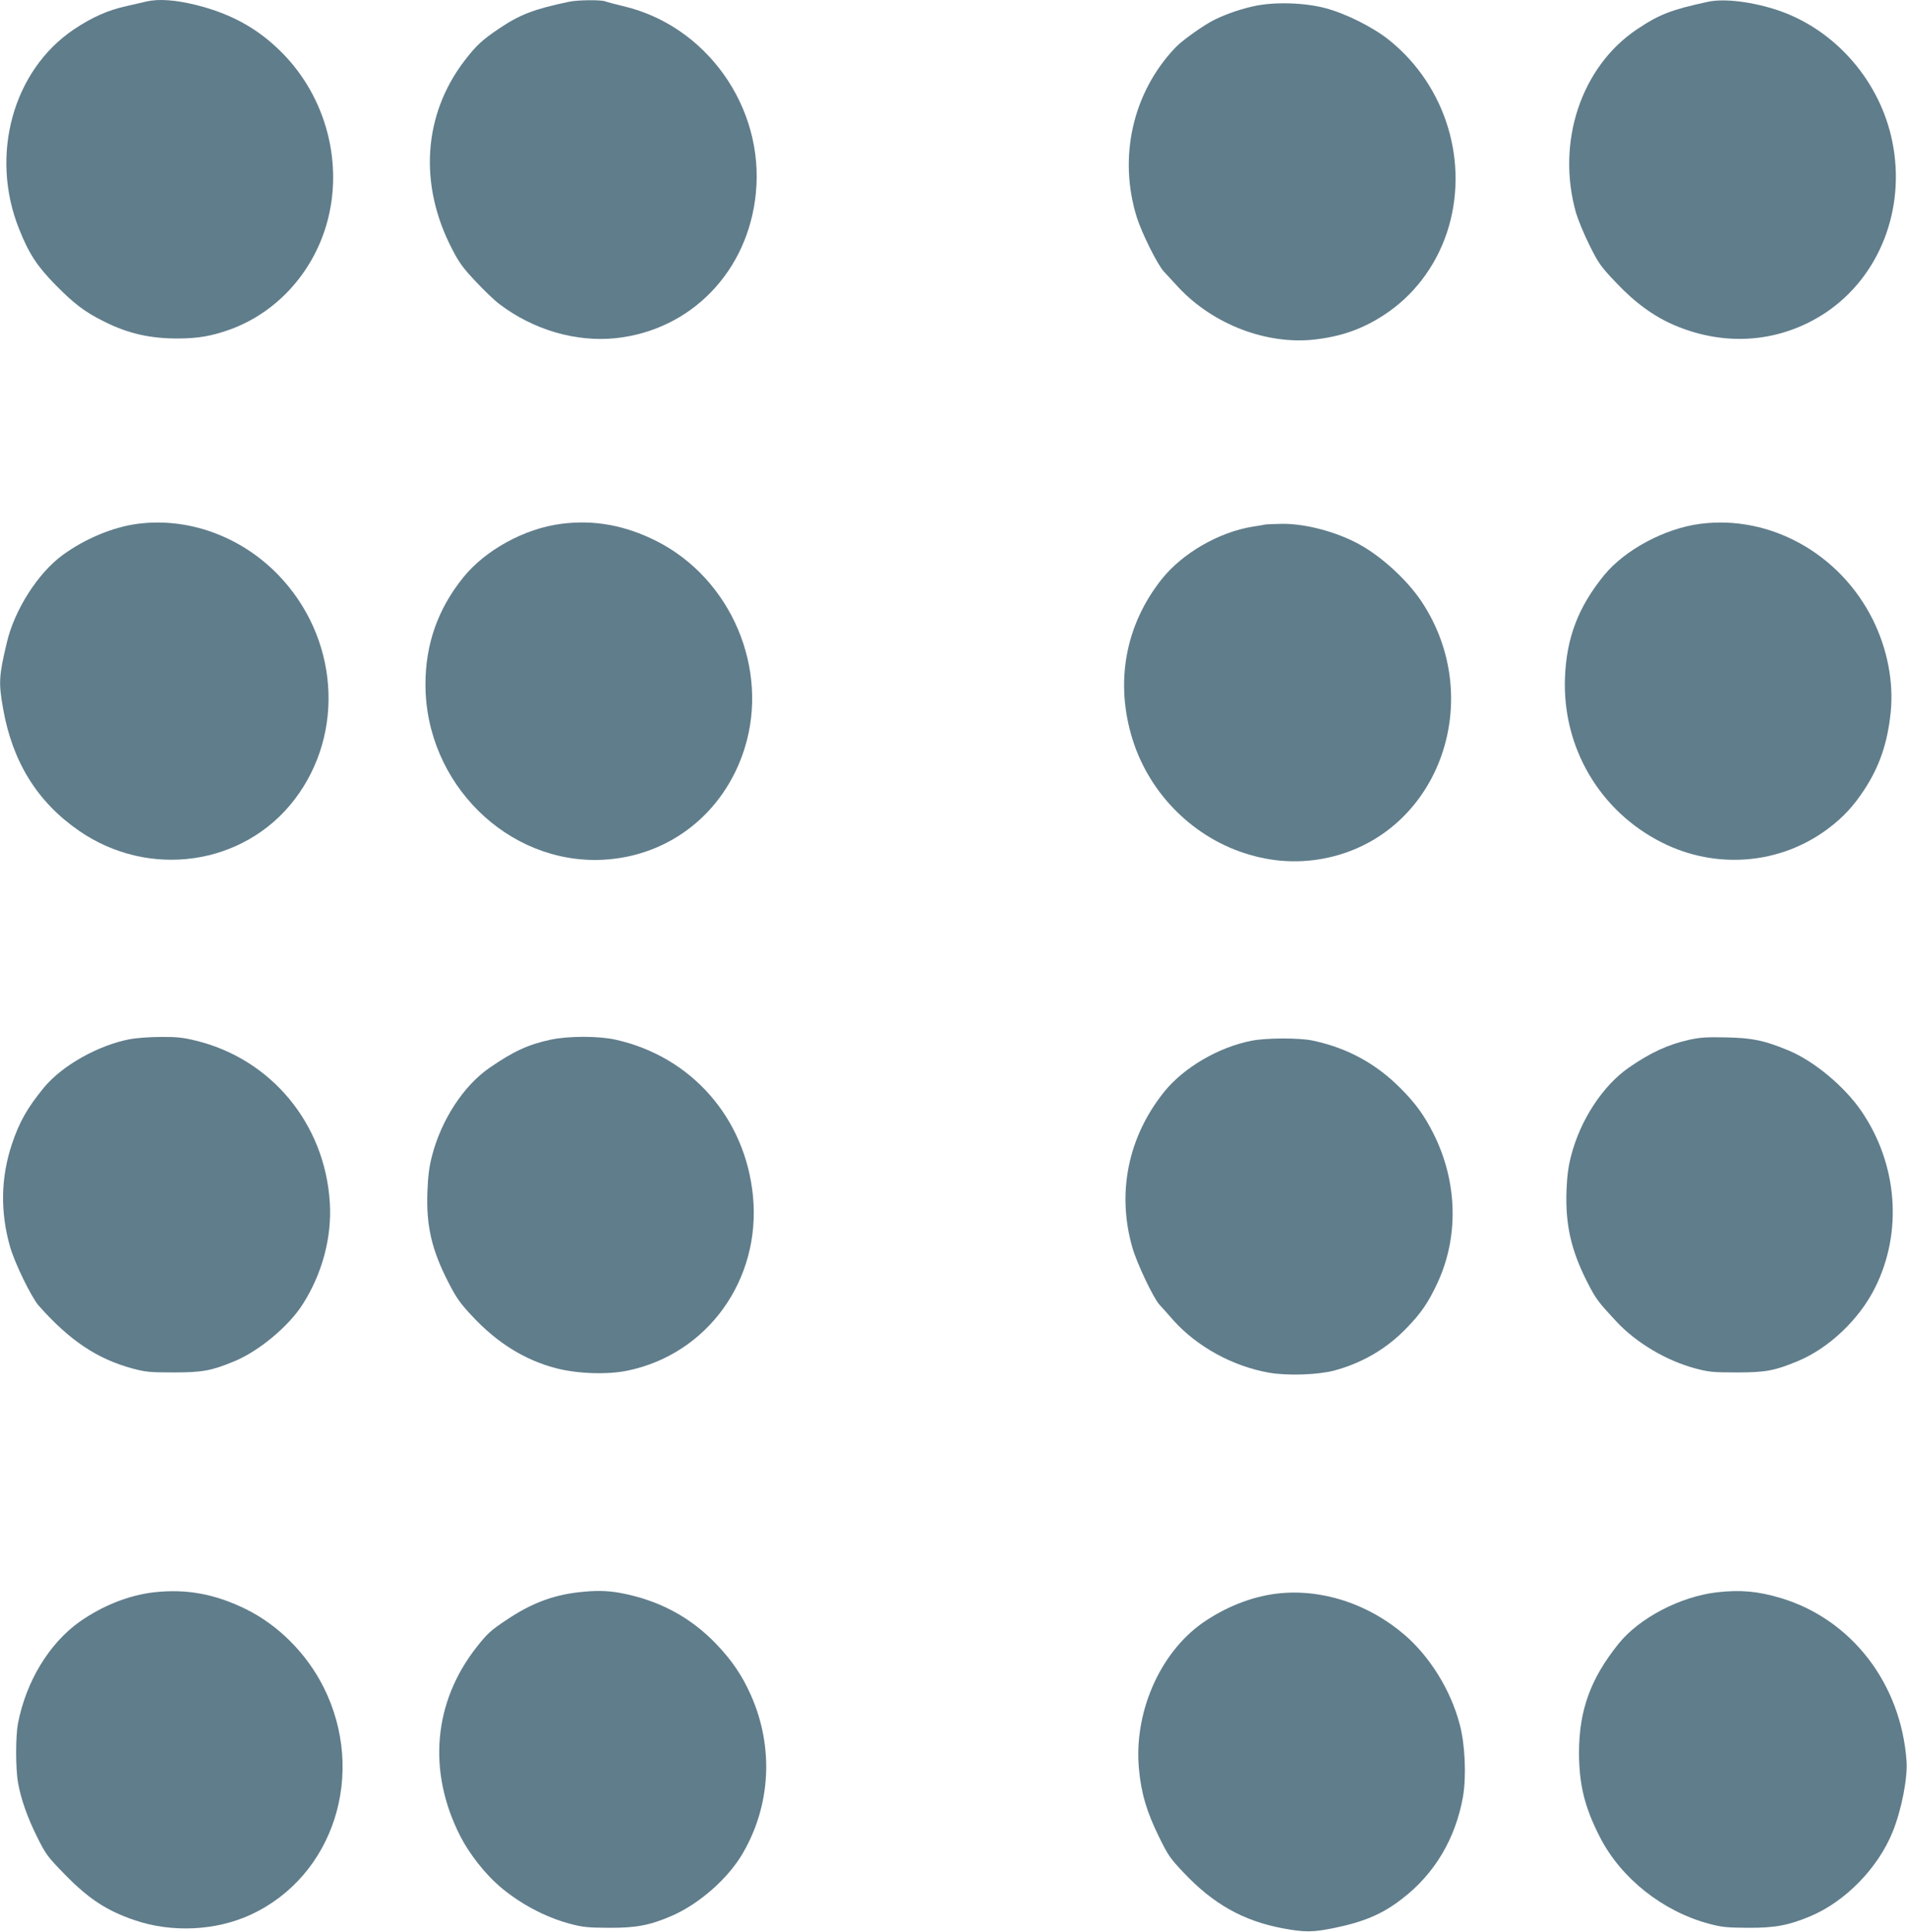
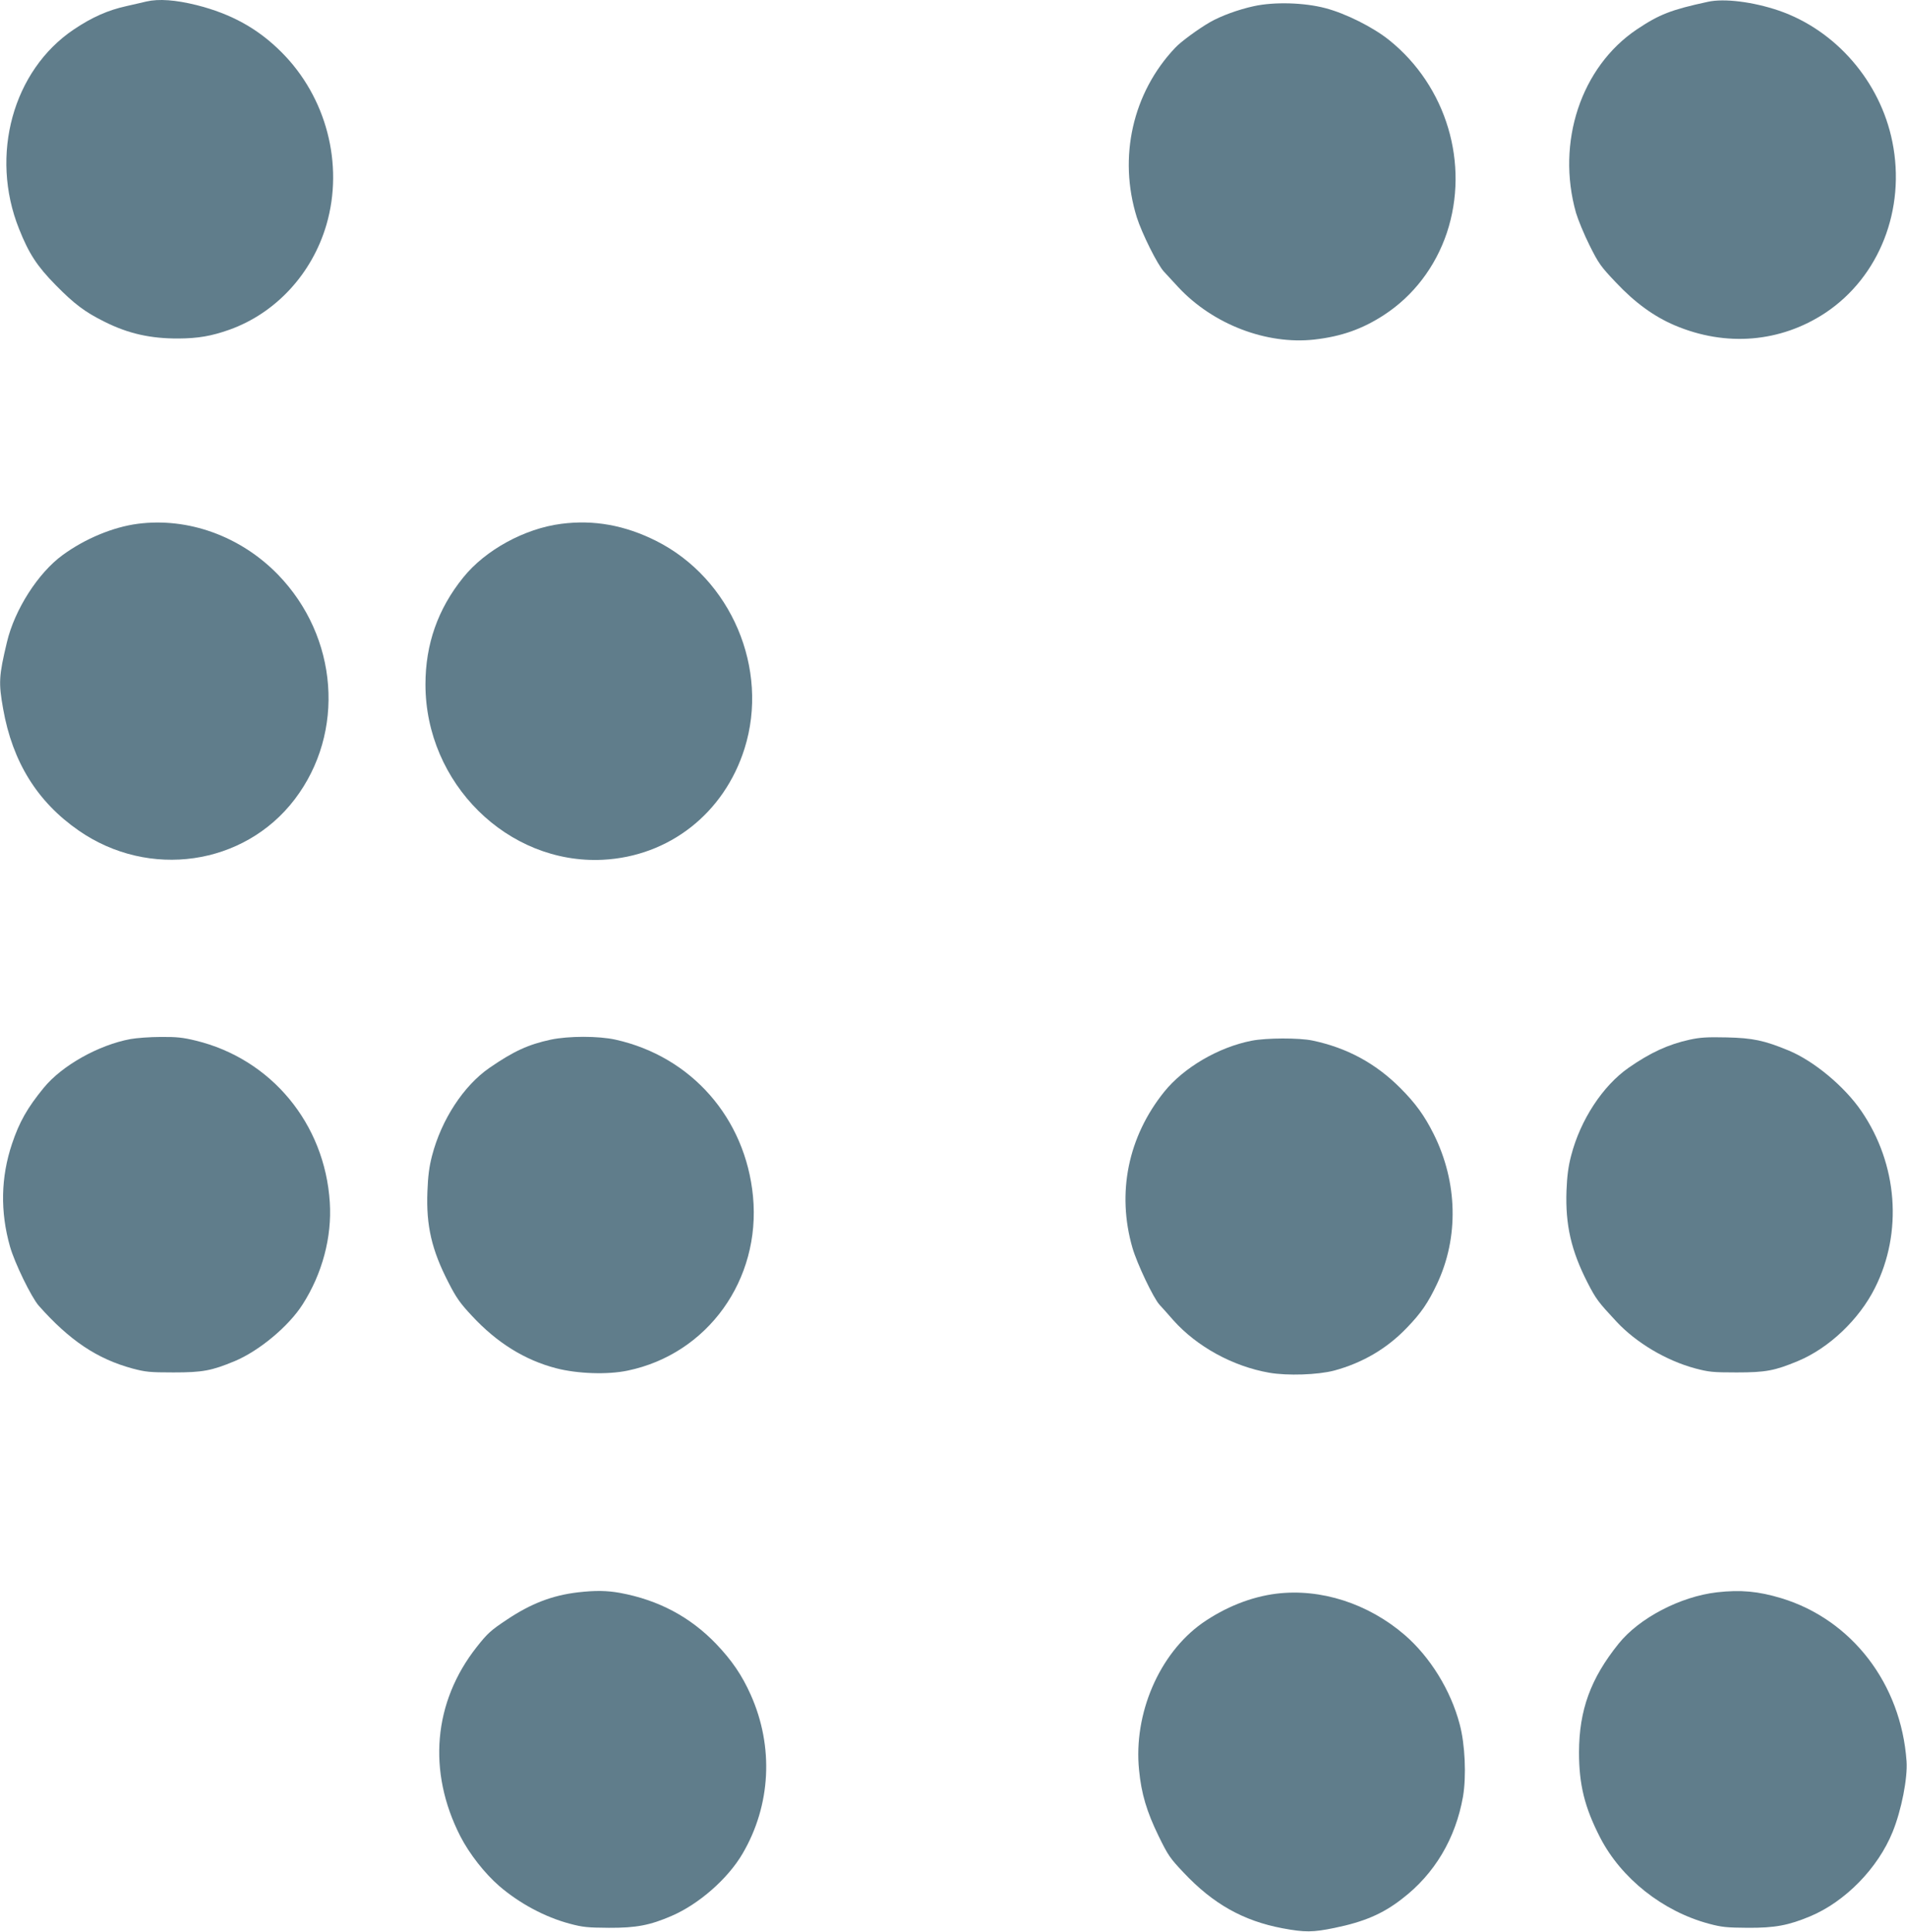
<svg xmlns="http://www.w3.org/2000/svg" version="1.0" width="1264pt" height="1280pt" viewBox="0 0 1264 1280" preserveAspectRatio="xMidYMid meet">
  <g transform="translate(0,1280) scale(0.1,-0.1)" fill="#607d8b" stroke="none">
    <path d="M970 12790 c-19 -5 -78 -18 -130 -30 -124 -27 -230 -74 -352 -156 -402 -271 -557 -832 -362 -1320 65 -164 120 -248 243 -373 122 -124 193 -178 320 -241 160 -81 309 -114 496 -113 129 1 216 16 335 58 308 110 549 371 644 697 116 400 -1 846 -299 1143 -156 156 -332 253 -561 311 -141 35 -252 43 -334 24z" />
-     <path d="M3770 12788 c-232 -49 -323 -84 -460 -176 -115 -77 -154 -114 -231 -214 -274 -358 -305 -821 -82 -1249 45 -88 73 -126 155 -213 55 -59 125 -126 157 -150 224 -171 507 -254 771 -227 501 53 879 443 930 961 57 570 -328 1112 -882 1240 -51 12 -103 26 -116 31 -29 11 -183 10 -242 -3z" />
    <path d="M11320 12788 c-245 -53 -321 -83 -471 -183 -370 -249 -535 -748 -403 -1215 14 -47 54 -144 90 -216 60 -120 74 -140 176 -247 124 -132 252 -225 389 -283 340 -144 701 -113 998 83 358 238 534 687 444 1133 -80 400 -375 740 -753 870 -171 58 -362 82 -470 58z" />
    <path d="M8310 12759 c-101 -22 -217 -64 -290 -106 -78 -45 -194 -130 -231 -170 -282 -298 -378 -725 -254 -1123 34 -107 137 -314 180 -360 17 -19 61 -66 96 -104 229 -245 583 -381 900 -346 178 20 319 69 464 164 193 126 339 317 415 543 152 457 -2 972 -382 1277 -107 86 -289 177 -423 212 -140 37 -339 43 -475 13z" />
    <path d="M912 9329 c-161 -21 -348 -98 -497 -207 -162 -118 -318 -361 -369 -577 -54 -226 -56 -269 -25 -443 62 -350 226 -615 500 -805 466 -324 1097 -233 1432 206 338 443 290 1078 -112 1491 -247 253 -594 379 -929 335z" />
    <path d="M3720 9329 c-243 -31 -504 -174 -650 -356 -168 -208 -250 -442 -250 -708 0 -654 544 -1193 1175 -1162 440 22 805 308 940 737 166 528 -89 1126 -586 1376 -208 104 -413 141 -629 113z" />
-     <path d="M11270 9329 c-235 -30 -500 -172 -638 -341 -171 -210 -249 -414 -259 -678 -18 -463 231 -886 643 -1093 360 -181 786 -145 1102 93 99 74 169 150 240 259 100 153 153 308 174 512 20 201 -22 419 -119 614 -218 437 -681 694 -1143 634z" />
-     <path d="M8390 9325 c-8 -2 -48 -9 -89 -15 -224 -37 -464 -176 -601 -348 -242 -304 -311 -686 -193 -1062 115 -367 412 -659 777 -764 183 -54 370 -57 552 -11 710 180 1012 1047 587 1688 -94 142 -265 299 -413 380 -151 83 -356 137 -510 136 -52 -1 -102 -3 -110 -4z" />
    <path d="M865 5915 c-211 -39 -454 -175 -575 -323 -109 -133 -162 -227 -210 -370 -75 -223 -79 -451 -14 -681 31 -110 142 -337 191 -393 204 -230 386 -352 621 -416 87 -23 114 -26 272 -26 193 0 252 11 406 75 162 68 358 231 450 376 130 203 195 446 180 676 -33 522 -389 951 -890 1072 -82 20 -125 25 -231 24 -71 0 -161 -7 -200 -14z" />
    <path d="M3650 5911 c-148 -32 -245 -76 -406 -187 -171 -118 -318 -343 -380 -581 -19 -73 -27 -133 -31 -238 -9 -228 29 -389 140 -604 51 -100 78 -138 155 -220 165 -178 350 -293 557 -347 142 -37 341 -44 475 -16 530 110 884 602 831 1155 -50 518 -408 926 -911 1038 -113 25 -311 25 -430 0z" />
    <path d="M11200 5911 c-142 -31 -261 -86 -405 -186 -172 -120 -320 -346 -381 -582 -19 -72 -27 -134 -31 -233 -8 -226 31 -397 139 -608 57 -111 71 -129 193 -260 131 -140 328 -257 520 -309 91 -24 116 -27 275 -27 193 0 252 11 406 75 207 86 406 275 511 484 186 369 151 821 -89 1172 -111 163 -314 332 -482 402 -162 67 -238 83 -411 87 -129 3 -176 0 -245 -15z" />
    <path d="M8296 5904 c-220 -43 -450 -178 -579 -338 -240 -298 -316 -670 -211 -1034 30 -104 139 -334 180 -378 16 -17 57 -63 91 -102 156 -175 395 -306 636 -348 121 -21 321 -14 429 14 189 51 351 146 483 284 95 98 141 166 200 291 145 307 137 673 -22 992 -61 122 -120 204 -222 306 -164 164 -353 266 -581 314 -89 19 -308 18 -404 -1z" />
-     <path d="M1020 2249 c-166 -19 -339 -88 -491 -194 -203 -144 -356 -396 -410 -675 -16 -86 -16 -297 0 -390 20 -113 63 -234 130 -368 56 -112 68 -127 183 -245 156 -159 276 -238 459 -300 246 -85 540 -71 771 36 550 254 769 936 483 1507 -113 224 -299 411 -516 518 -206 101 -395 135 -609 111z" />
    <path d="M3832 2249 c-171 -20 -312 -74 -472 -181 -107 -71 -129 -91 -200 -181 -288 -365 -328 -825 -109 -1254 60 -117 162 -247 258 -330 135 -116 303 -206 468 -250 86 -23 118 -26 258 -27 182 -1 274 17 417 79 181 78 372 246 469 411 189 321 209 710 55 1054 -58 130 -125 228 -229 337 -173 180 -383 291 -636 338 -89 16 -164 17 -279 4z" />
    <path d="M11380 2249 c-243 -28 -516 -171 -652 -341 -185 -230 -261 -439 -262 -718 0 -216 37 -365 140 -566 140 -271 415 -489 721 -571 86 -23 118 -26 258 -27 179 -1 269 16 413 76 232 97 449 318 547 560 58 143 100 356 92 468 -36 513 -363 938 -830 1080 -153 46 -269 57 -427 39z" />
    <path d="M8460 2240 c-169 -21 -340 -90 -491 -195 -285 -202 -457 -600 -419 -974 15 -156 51 -276 129 -436 63 -129 76 -148 167 -244 195 -207 395 -319 654 -368 149 -28 203 -27 344 2 196 40 321 93 449 193 216 165 355 400 404 677 23 134 14 348 -22 480 -59 225 -196 446 -365 592 -242 208 -555 309 -850 273z" />
  </g>
</svg>